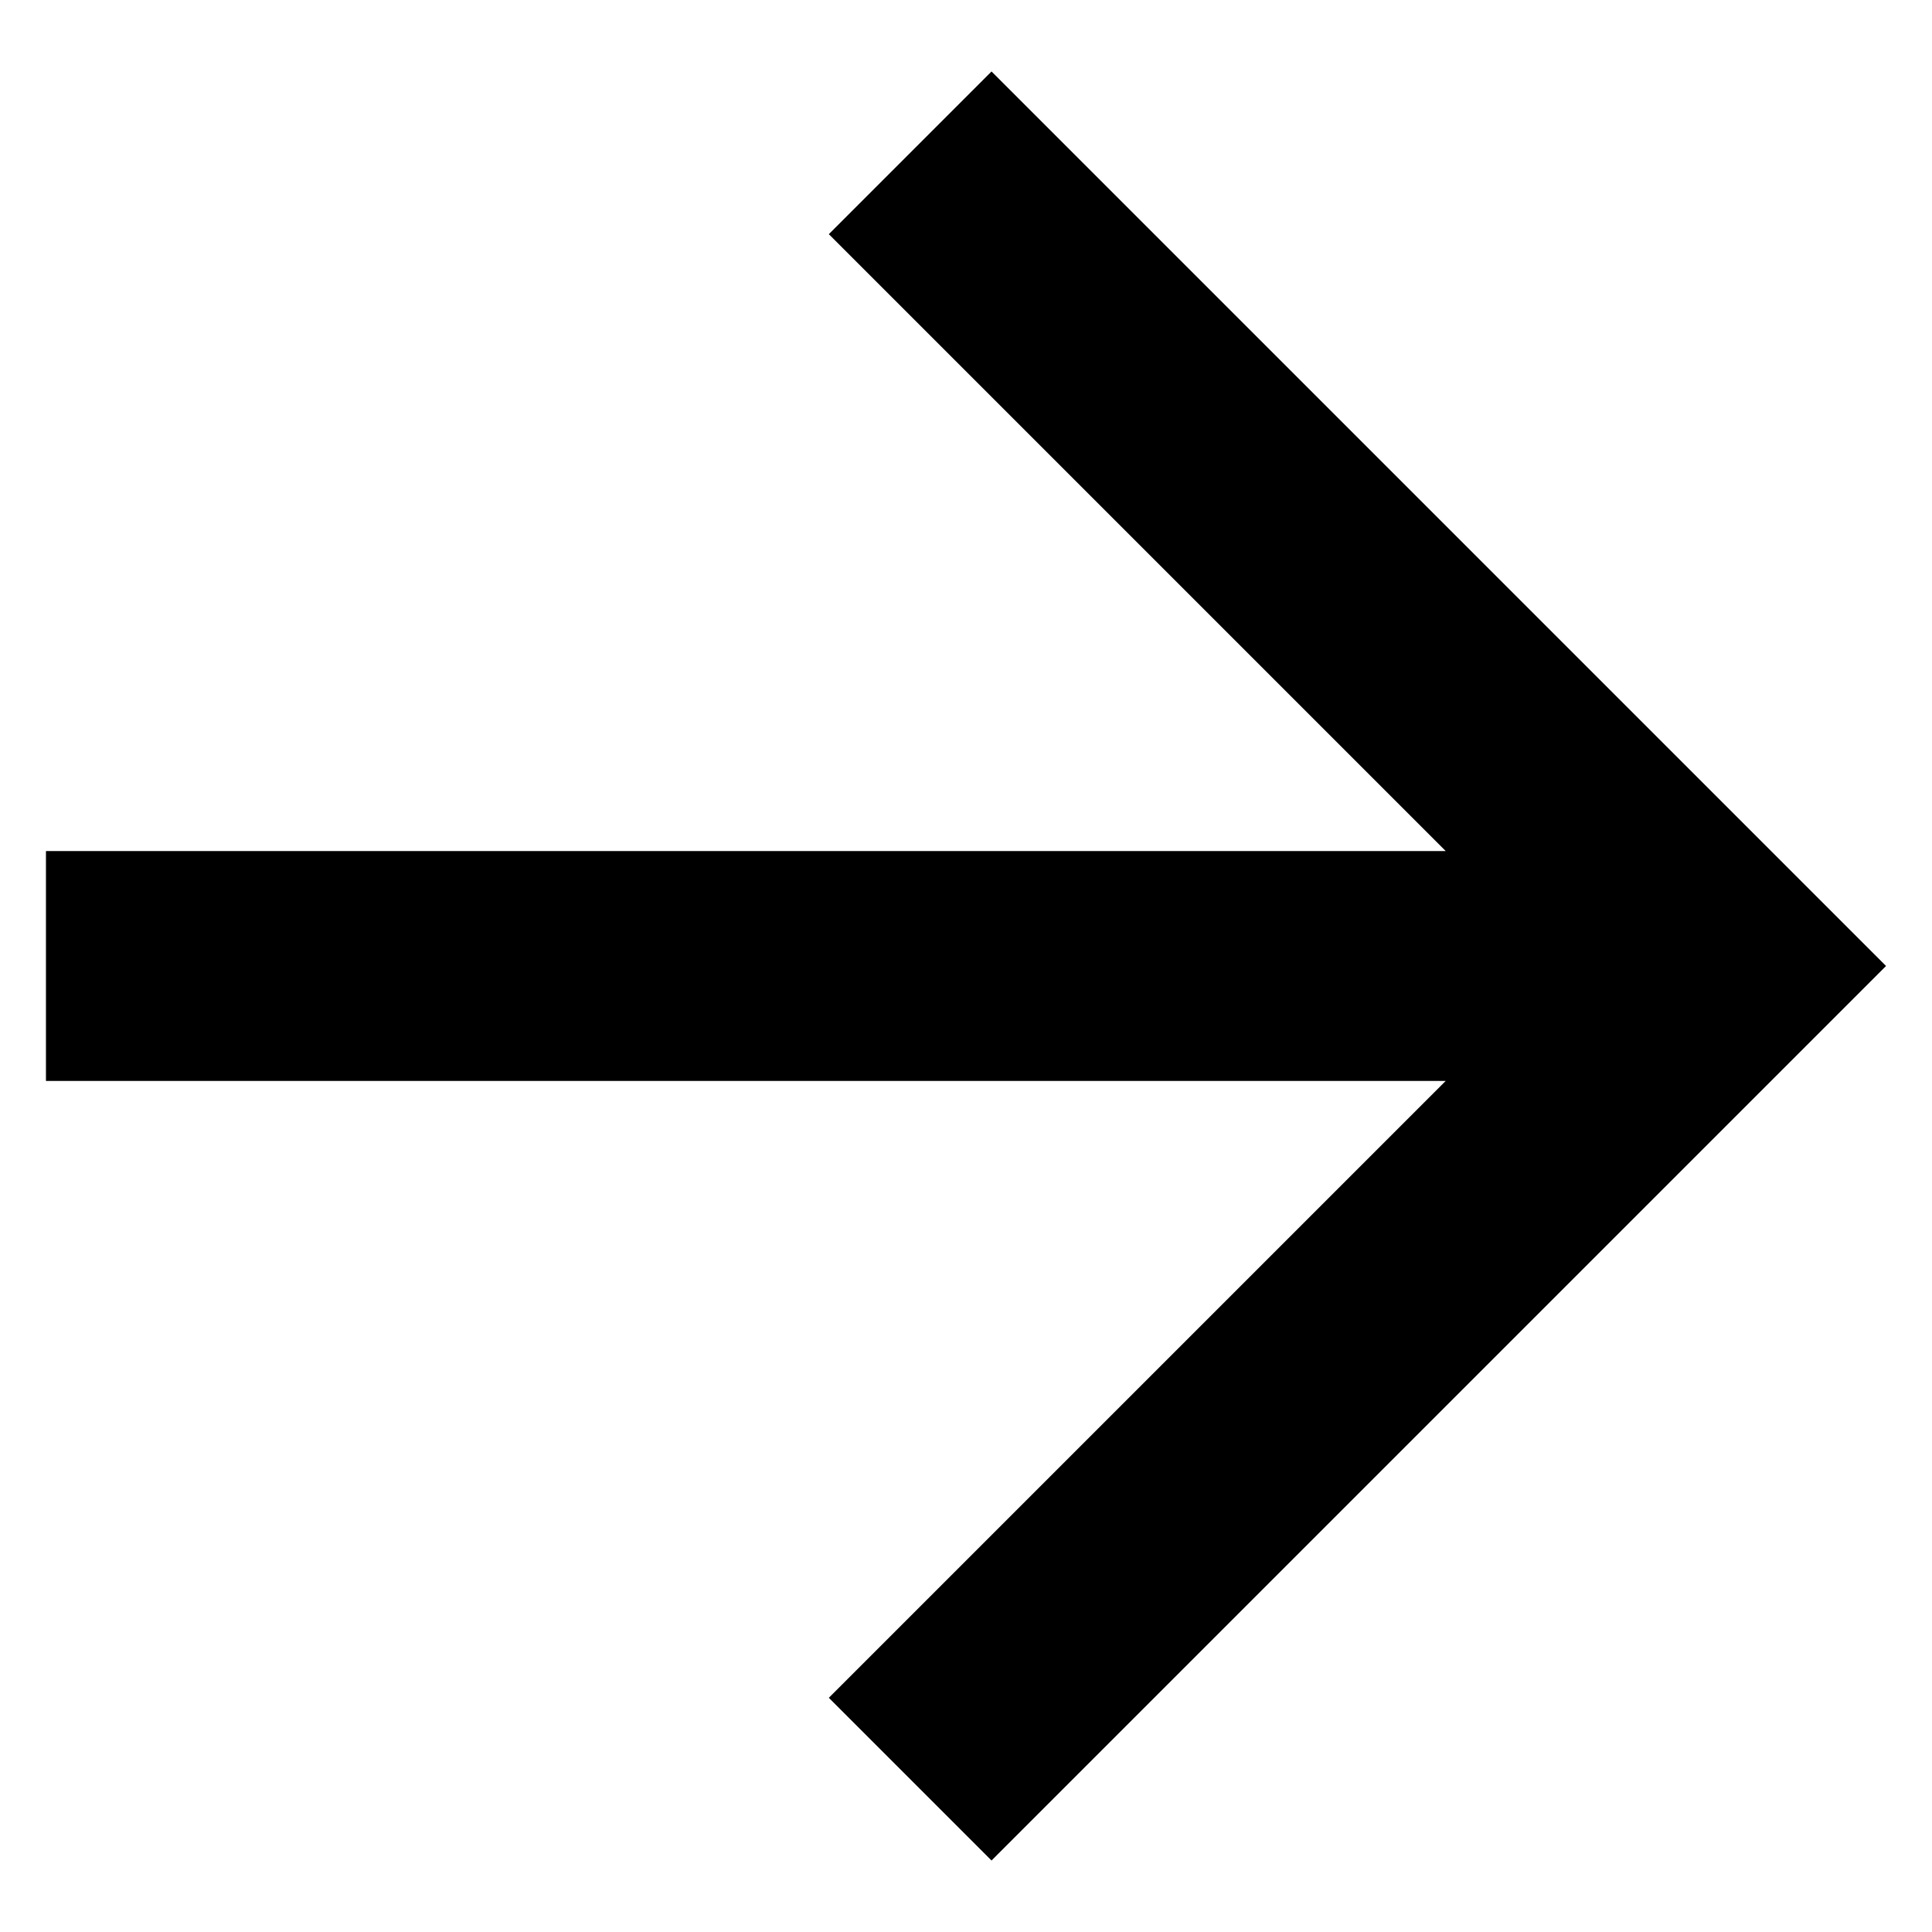
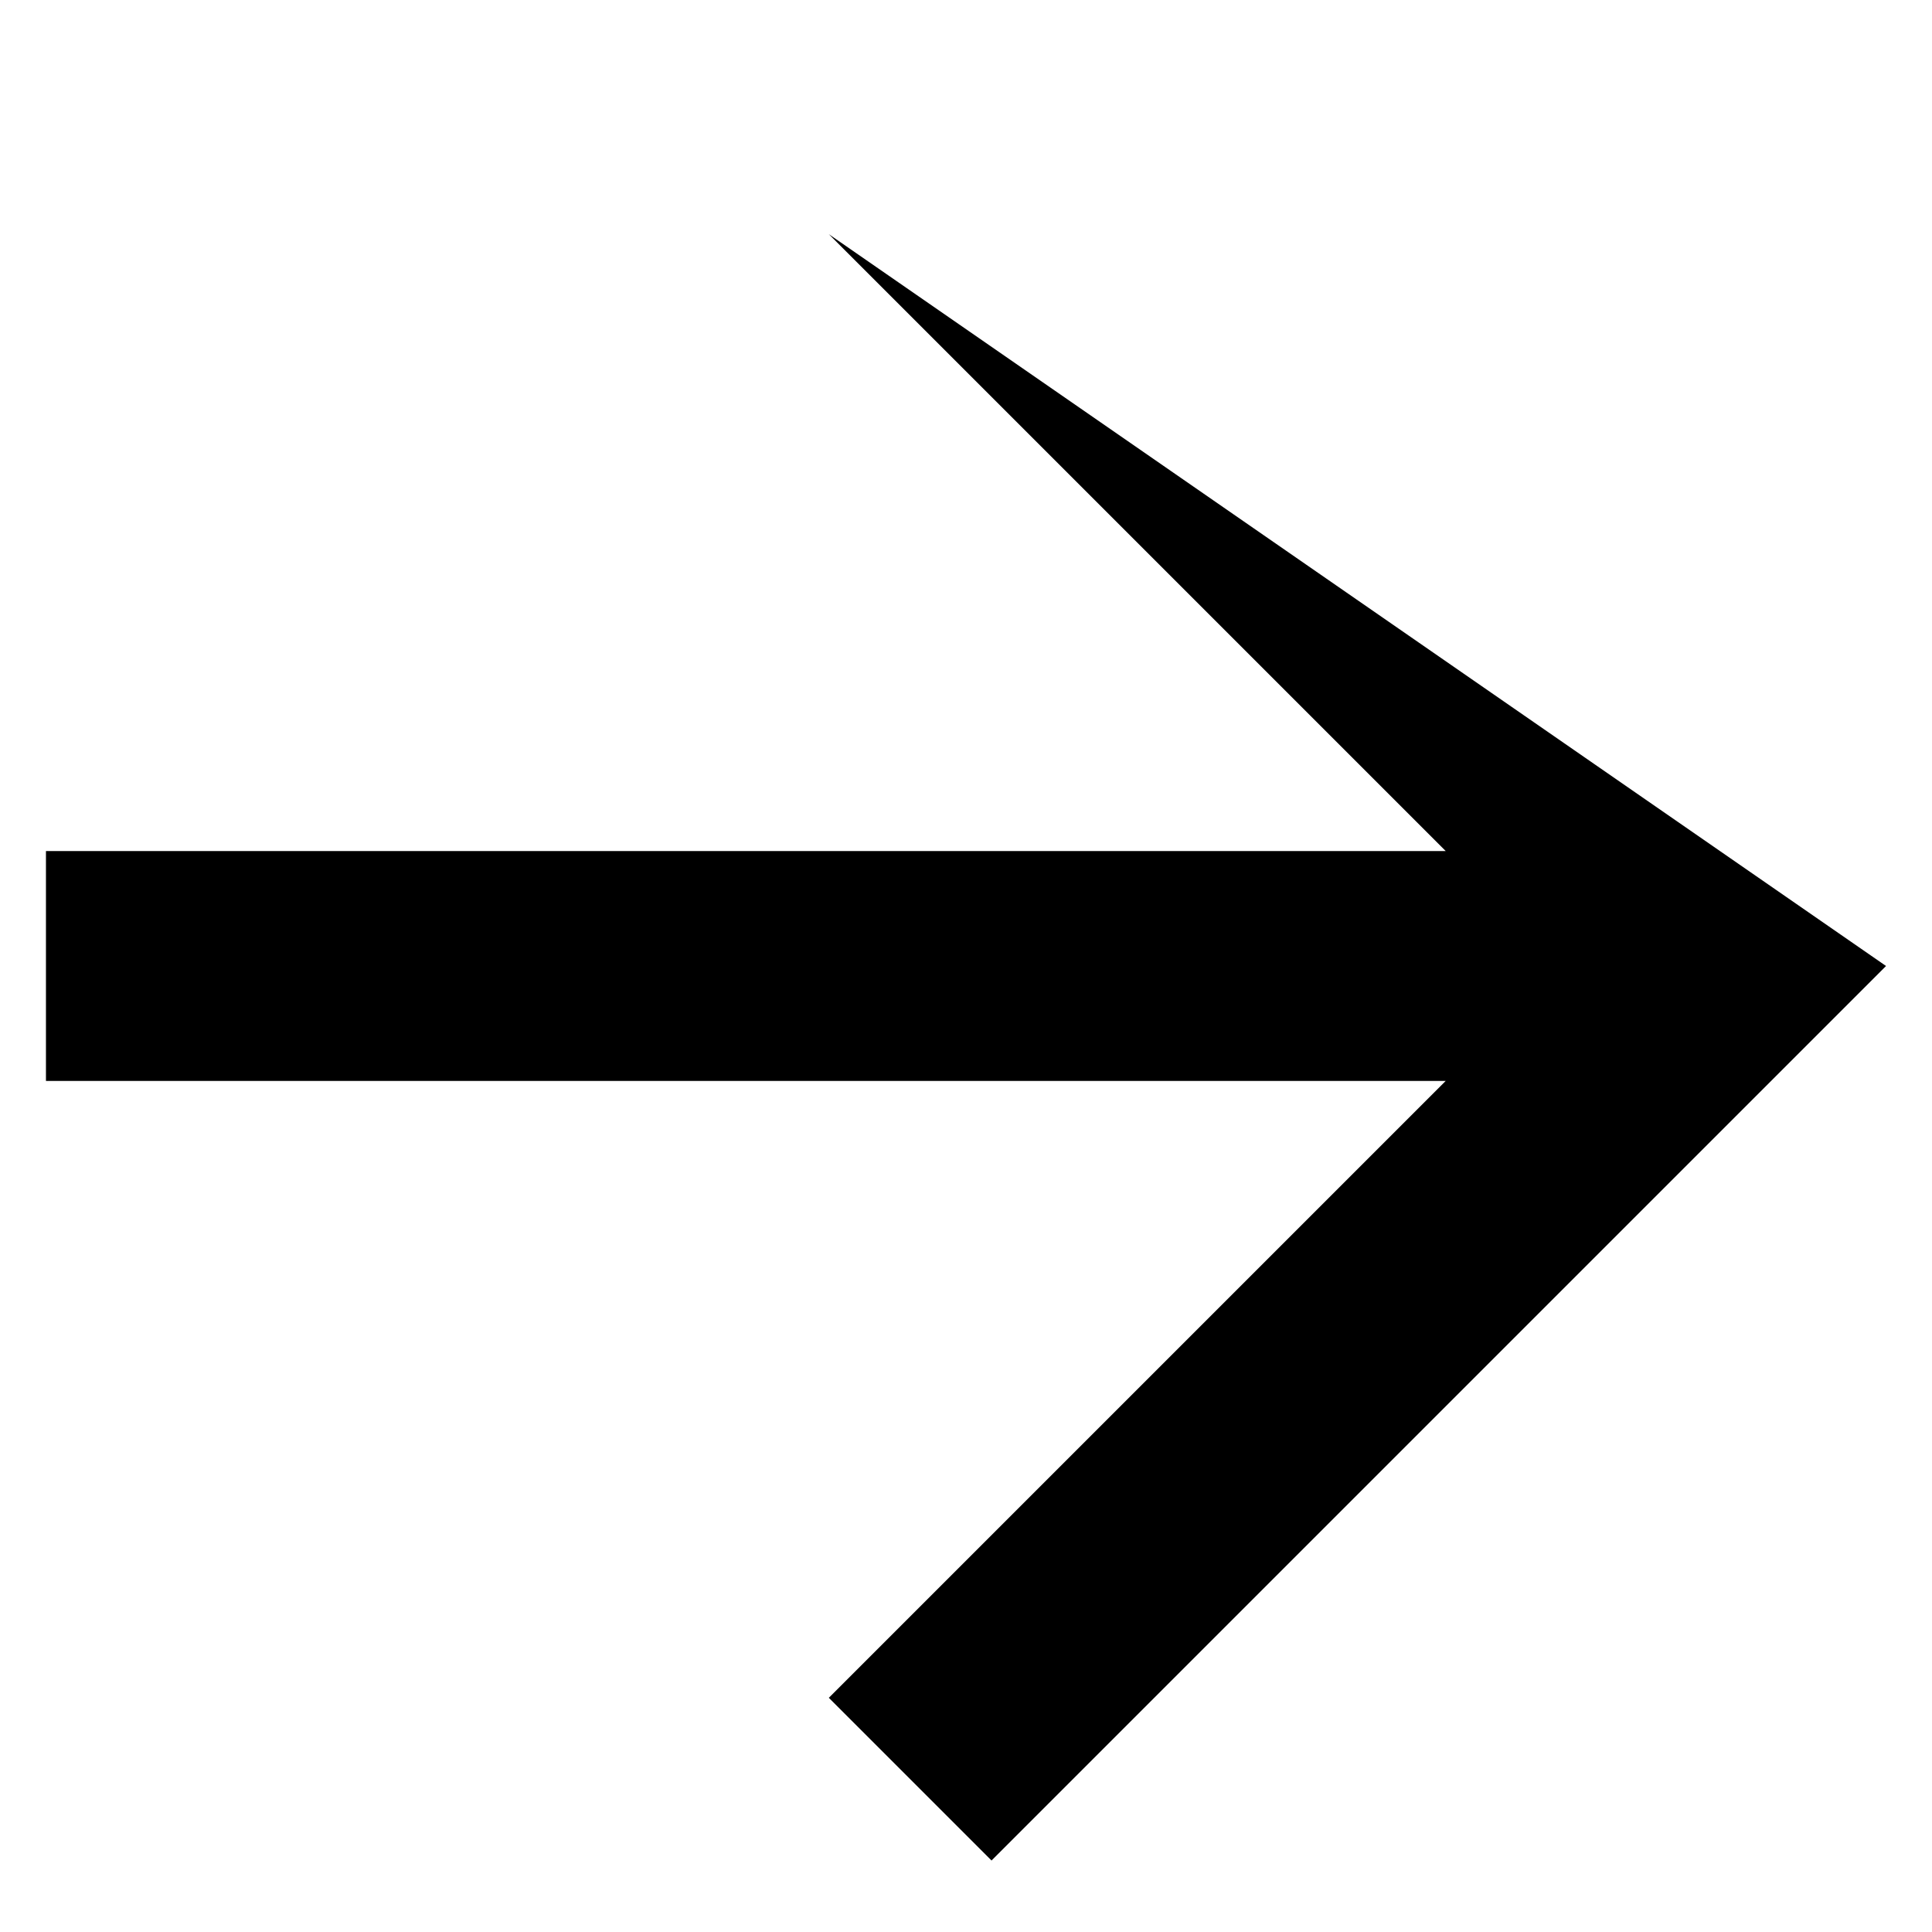
<svg xmlns="http://www.w3.org/2000/svg" width="14" height="14" viewBox="0 0 14 14" fill="none">
-   <path d="M10.476 6.167L6.006 1.697L7.185 0.518L13.667 7L7.185 13.482L6.006 12.303L10.476 7.833H0.333V6.167H10.476Z" fill="black" />
+   <path d="M10.476 6.167L6.006 1.697L13.667 7L7.185 13.482L6.006 12.303L10.476 7.833H0.333V6.167H10.476Z" fill="black" />
</svg>